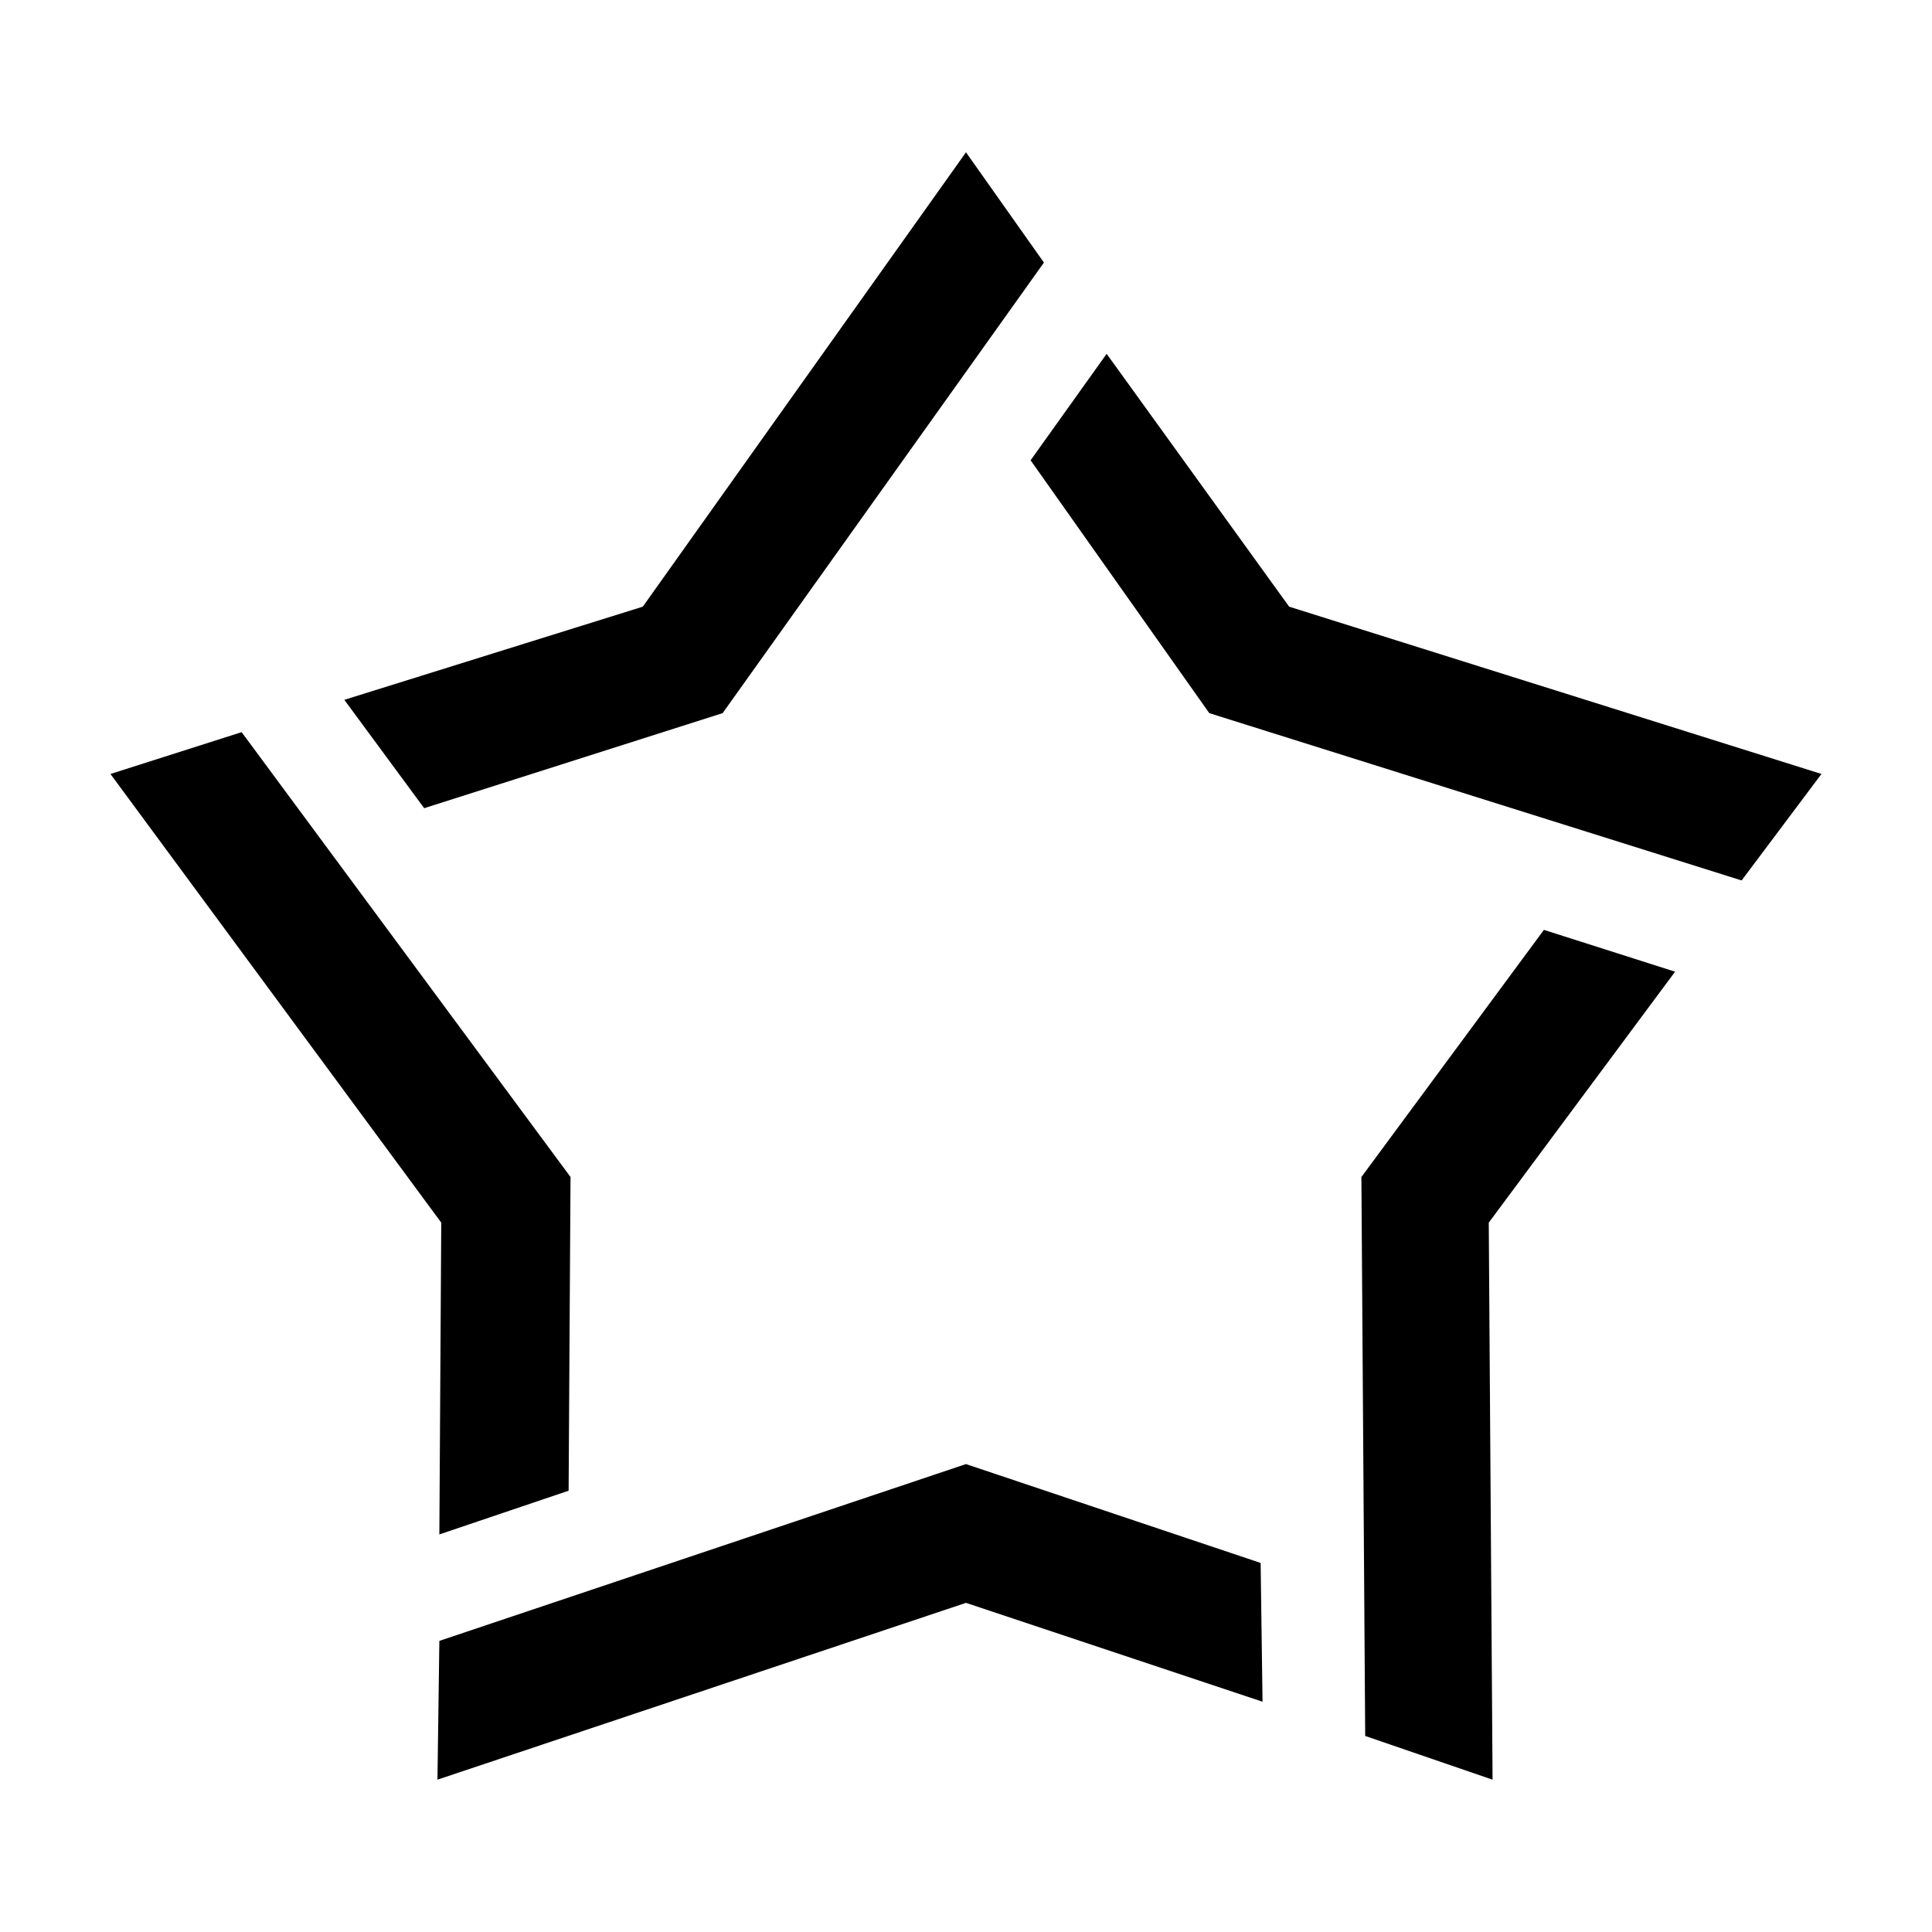
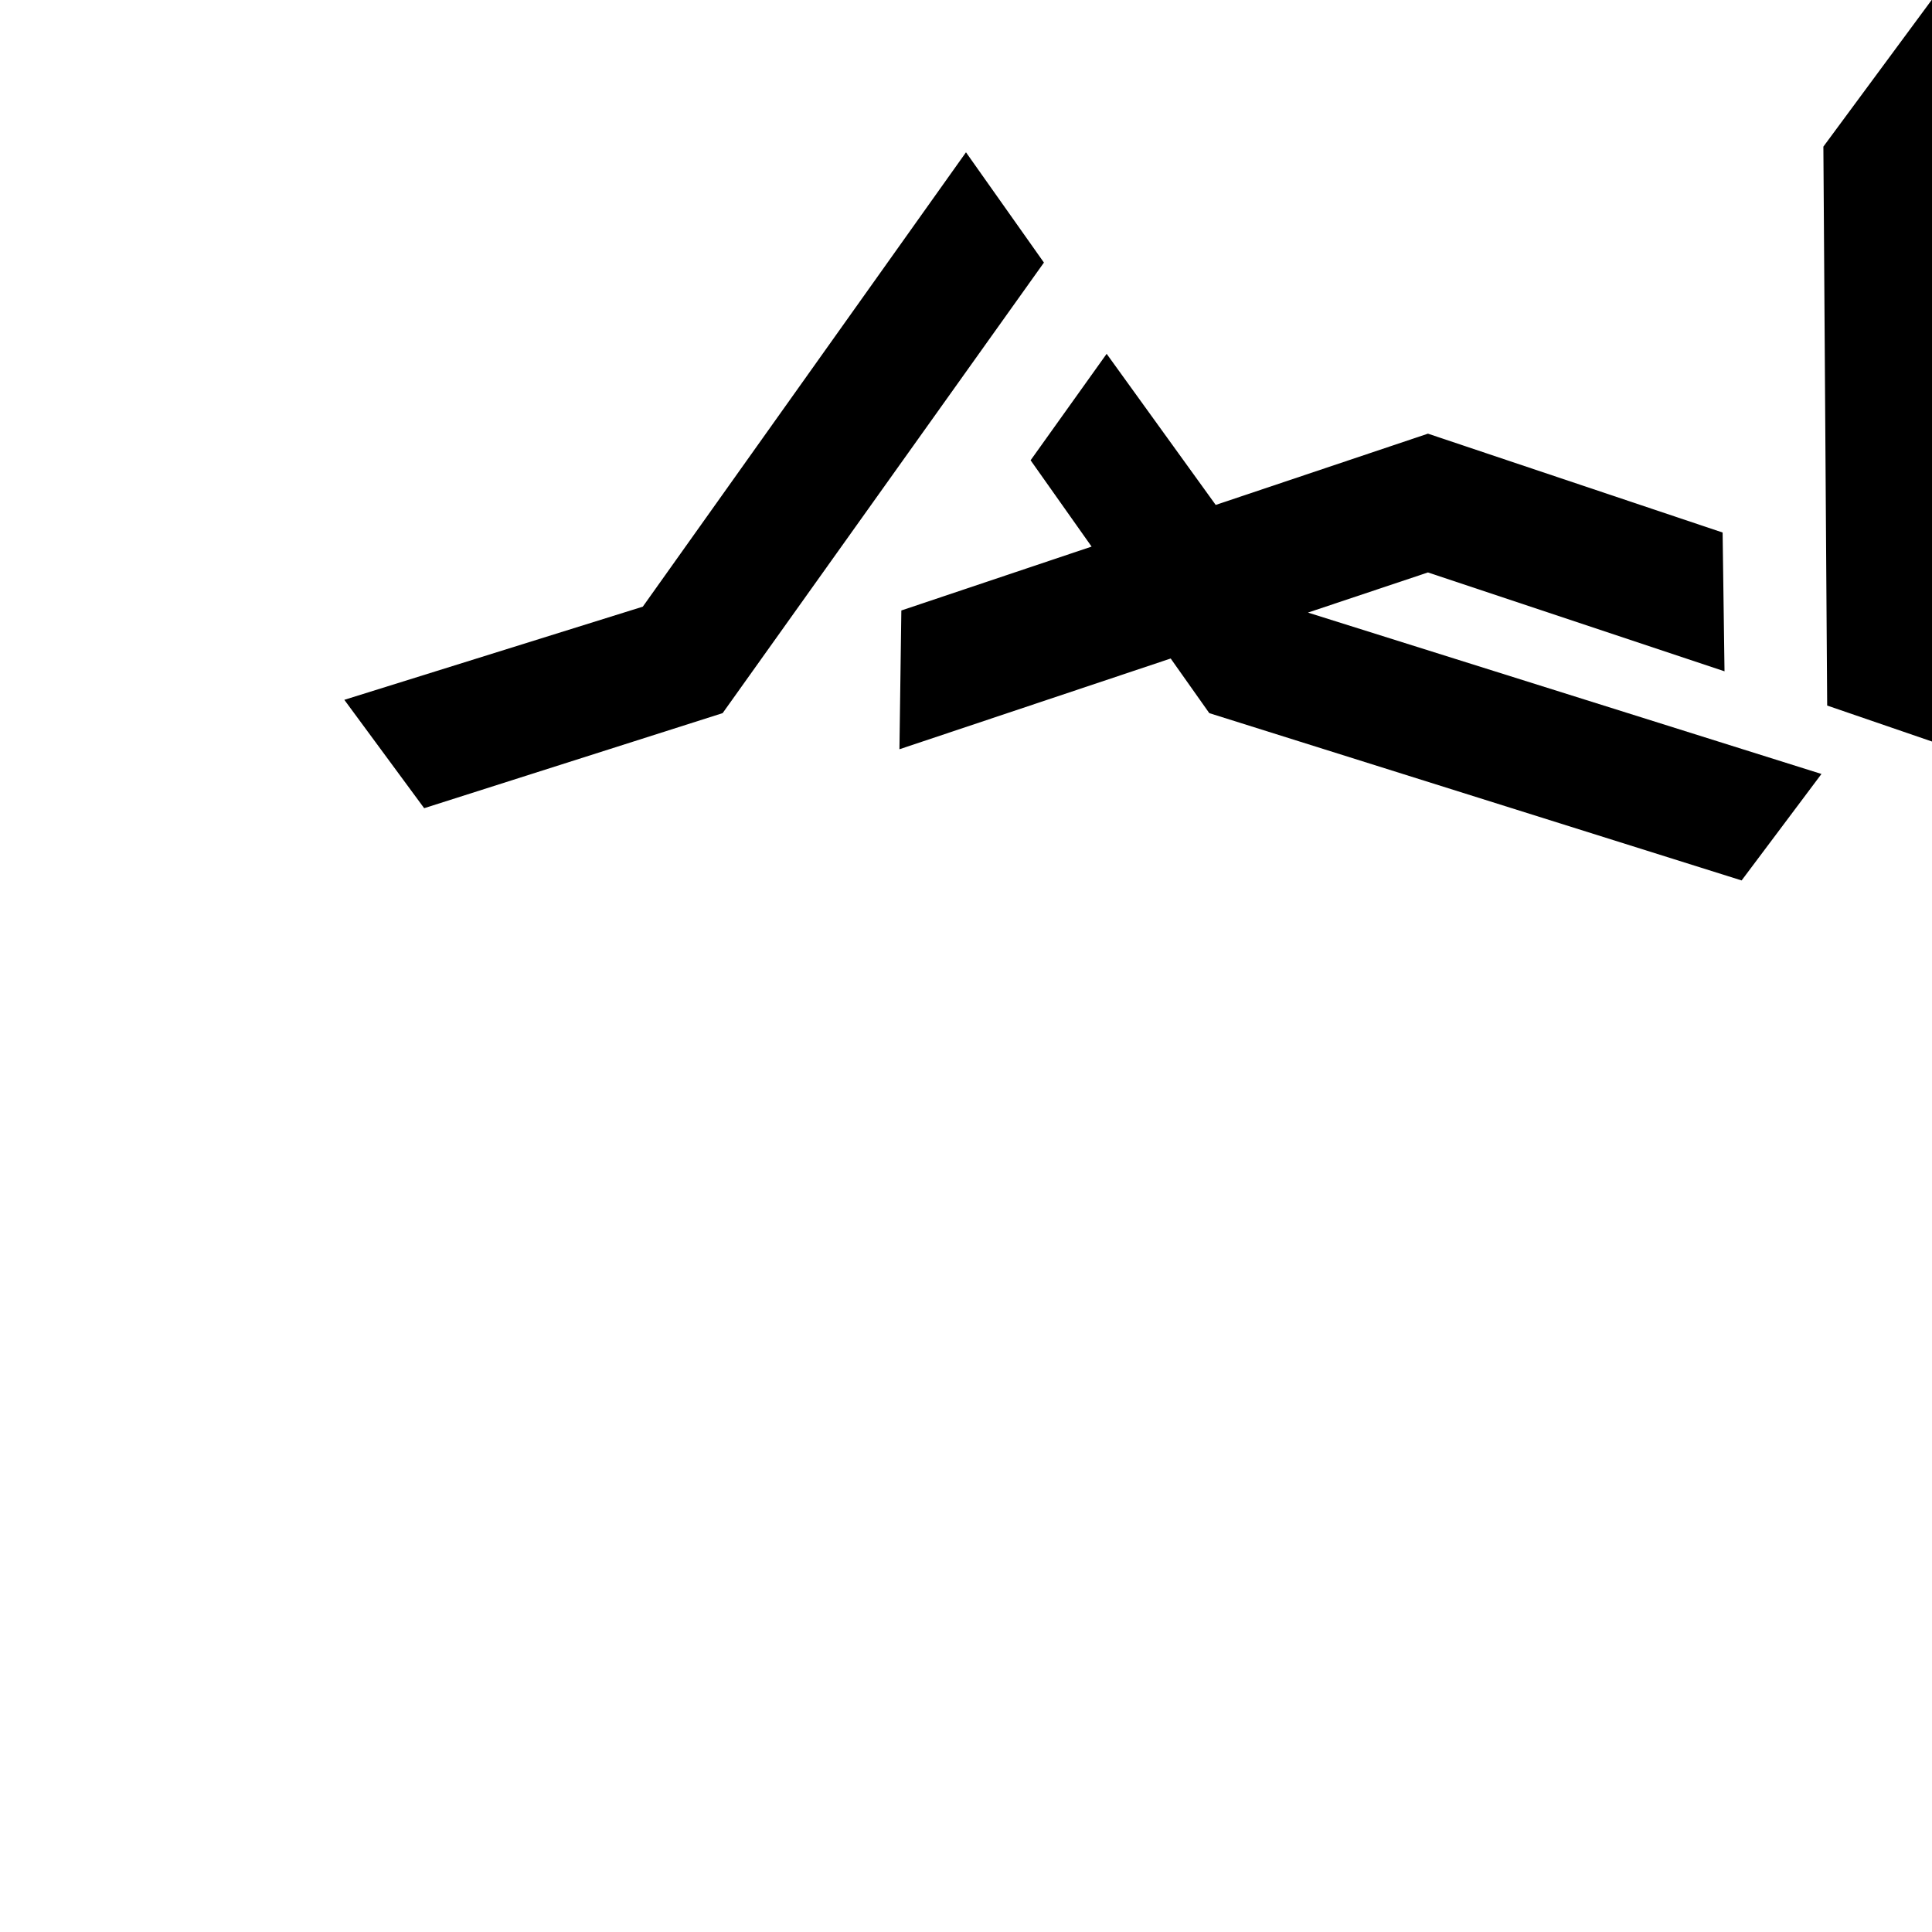
<svg xmlns="http://www.w3.org/2000/svg" fill="#000000" width="800px" height="800px" version="1.1" viewBox="144 144 512 512">
-   <path d="m256.41 358.18-21.16-28.719 79.098-24.688 85.648-120.41 20.656 29.223-85.145 119.4zm160.71-92.199 20.152-28.215 48.363 67.008 141.07 44.336-21.16 28.215-141.07-44.336zm-122.43 273.07-34.258 11.586 0.504-82.625-87.664-118.9 34.762-11.082 87.16 117.89zm105.3-7.055 78.09 26.199 0.504 36.777-78.594-26.199-140.06 46.855 0.504-36.777zm153.16-141.57 34.762 11.082-49.375 66.504 1.008 147.62-33.754-11.586-1.008-148.12z" />
+   <path d="m256.41 358.18-21.16-28.719 79.098-24.688 85.648-120.41 20.656 29.223-85.145 119.4zm160.71-92.199 20.152-28.215 48.363 67.008 141.07 44.336-21.16 28.215-141.07-44.336zzm105.3-7.055 78.09 26.199 0.504 36.777-78.594-26.199-140.06 46.855 0.504-36.777zm153.16-141.57 34.762 11.082-49.375 66.504 1.008 147.62-33.754-11.586-1.008-148.12z" />
</svg>